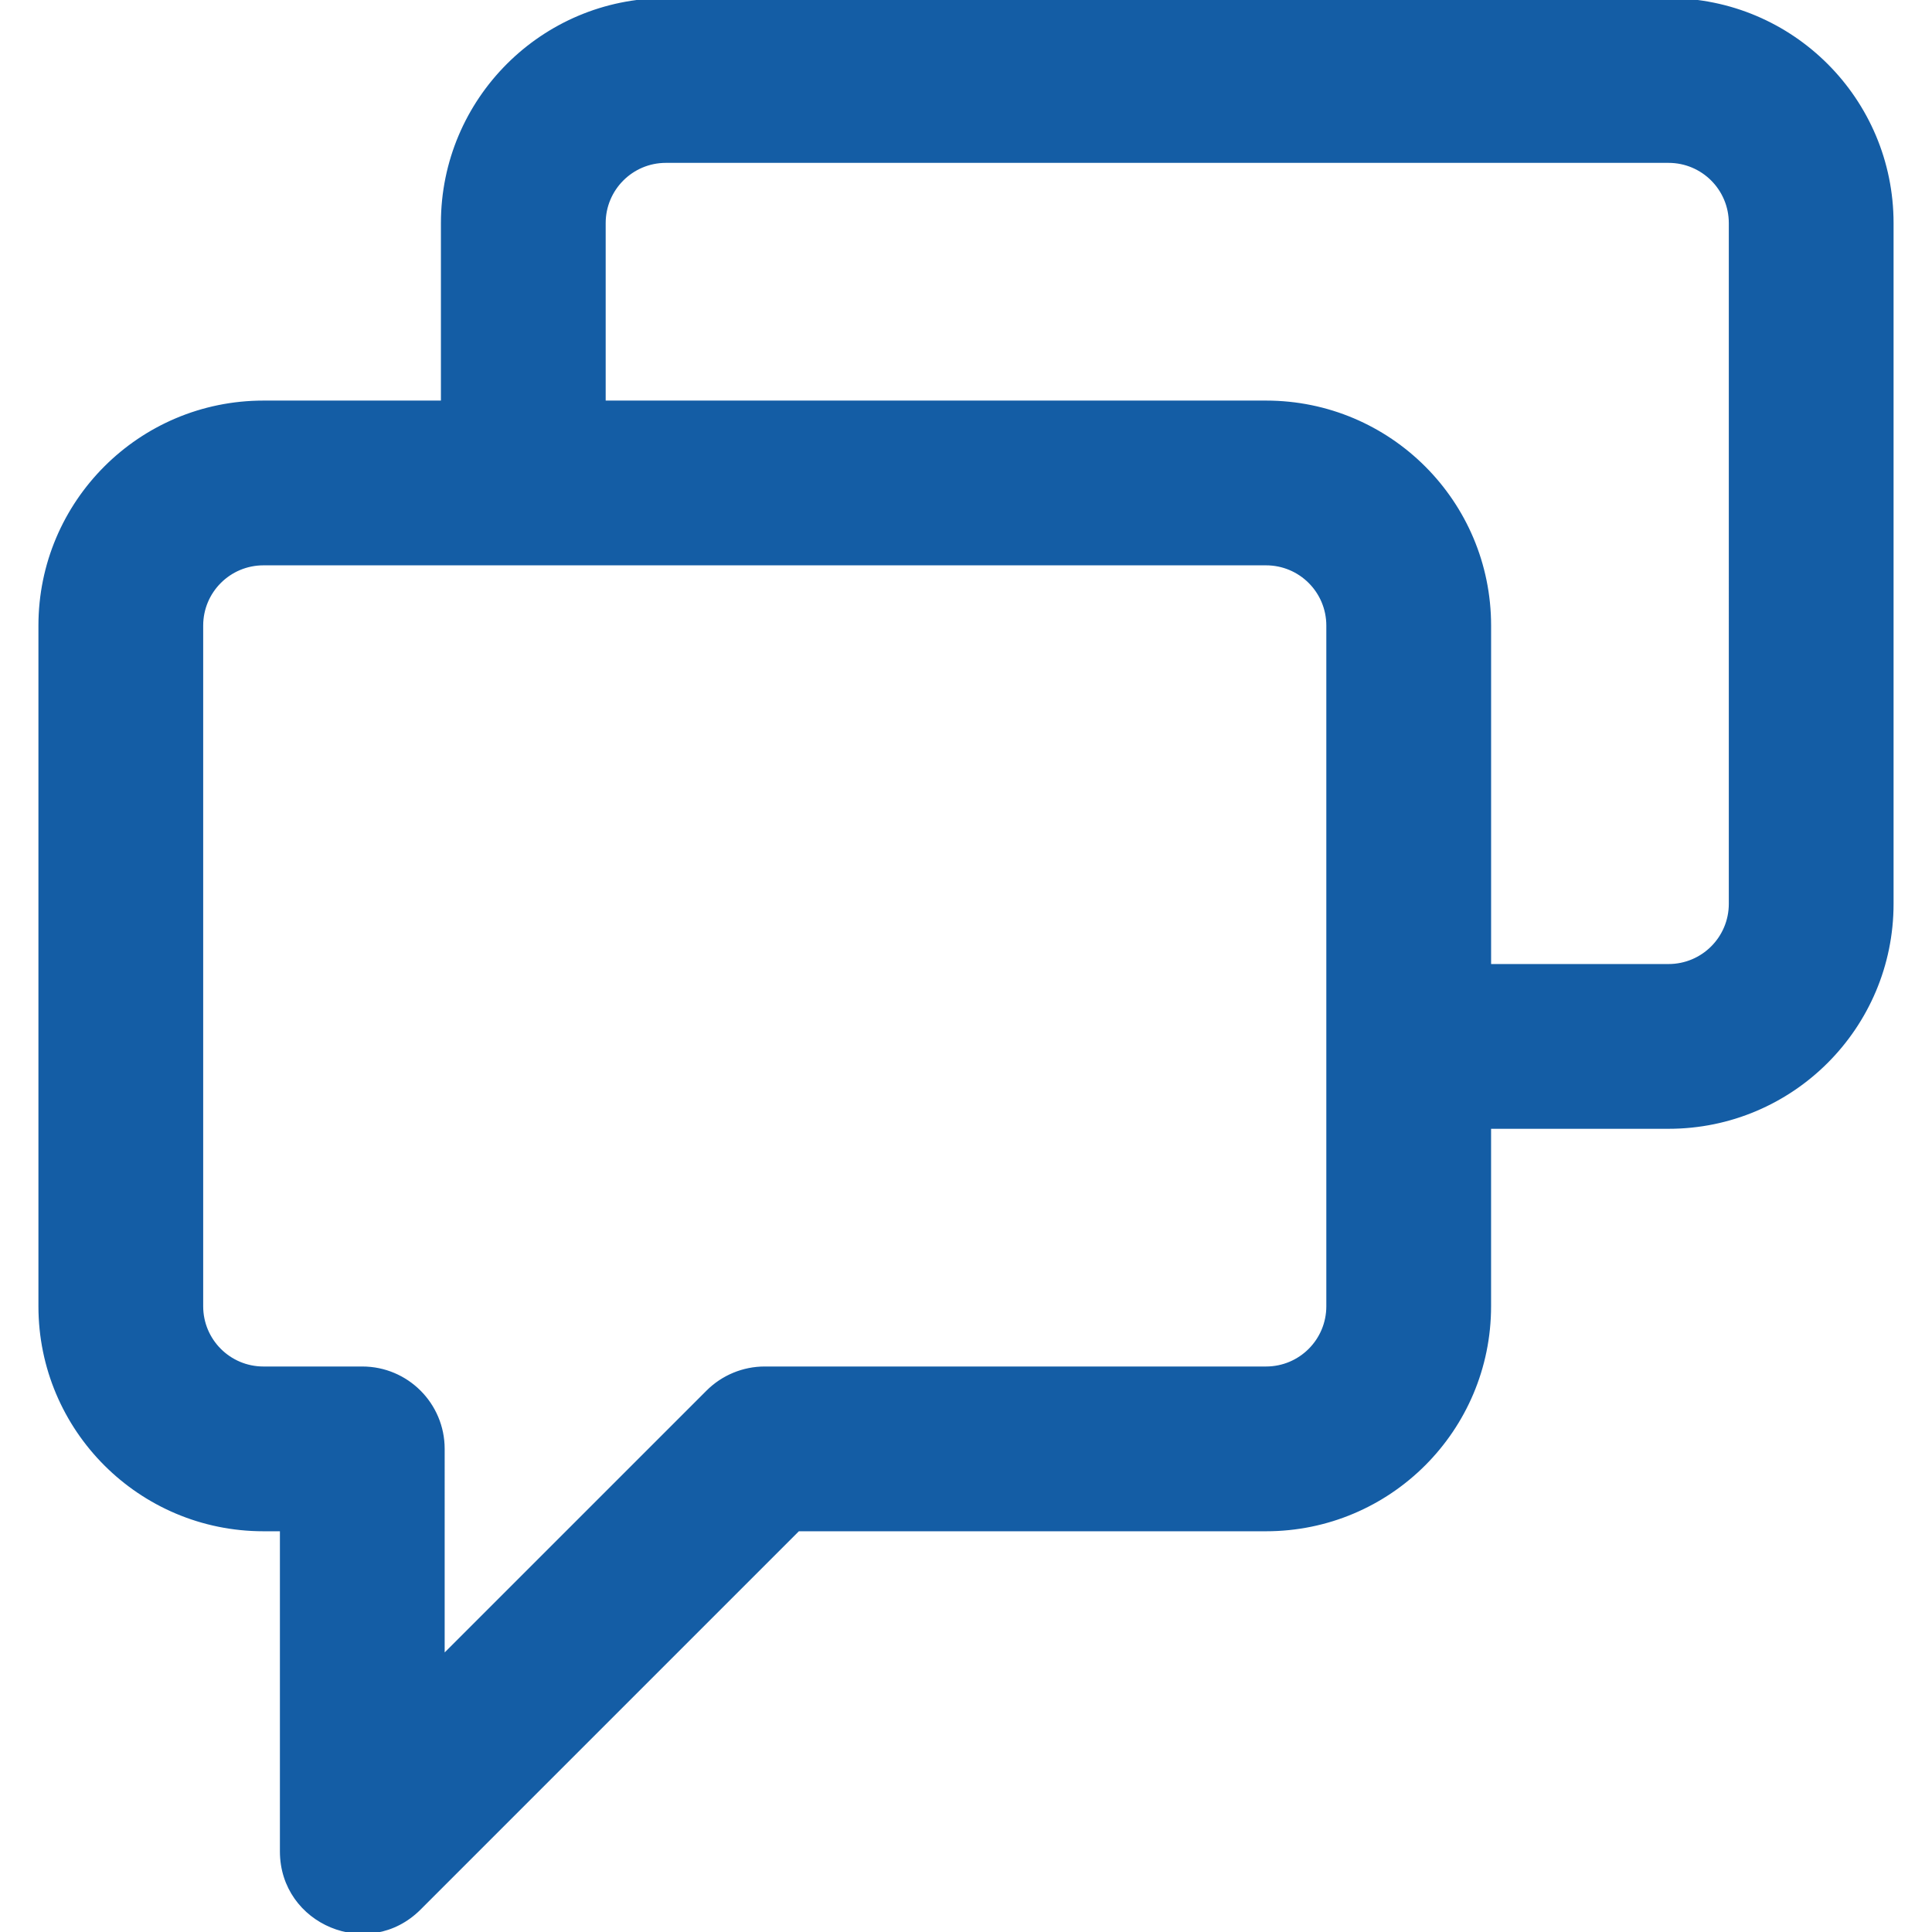
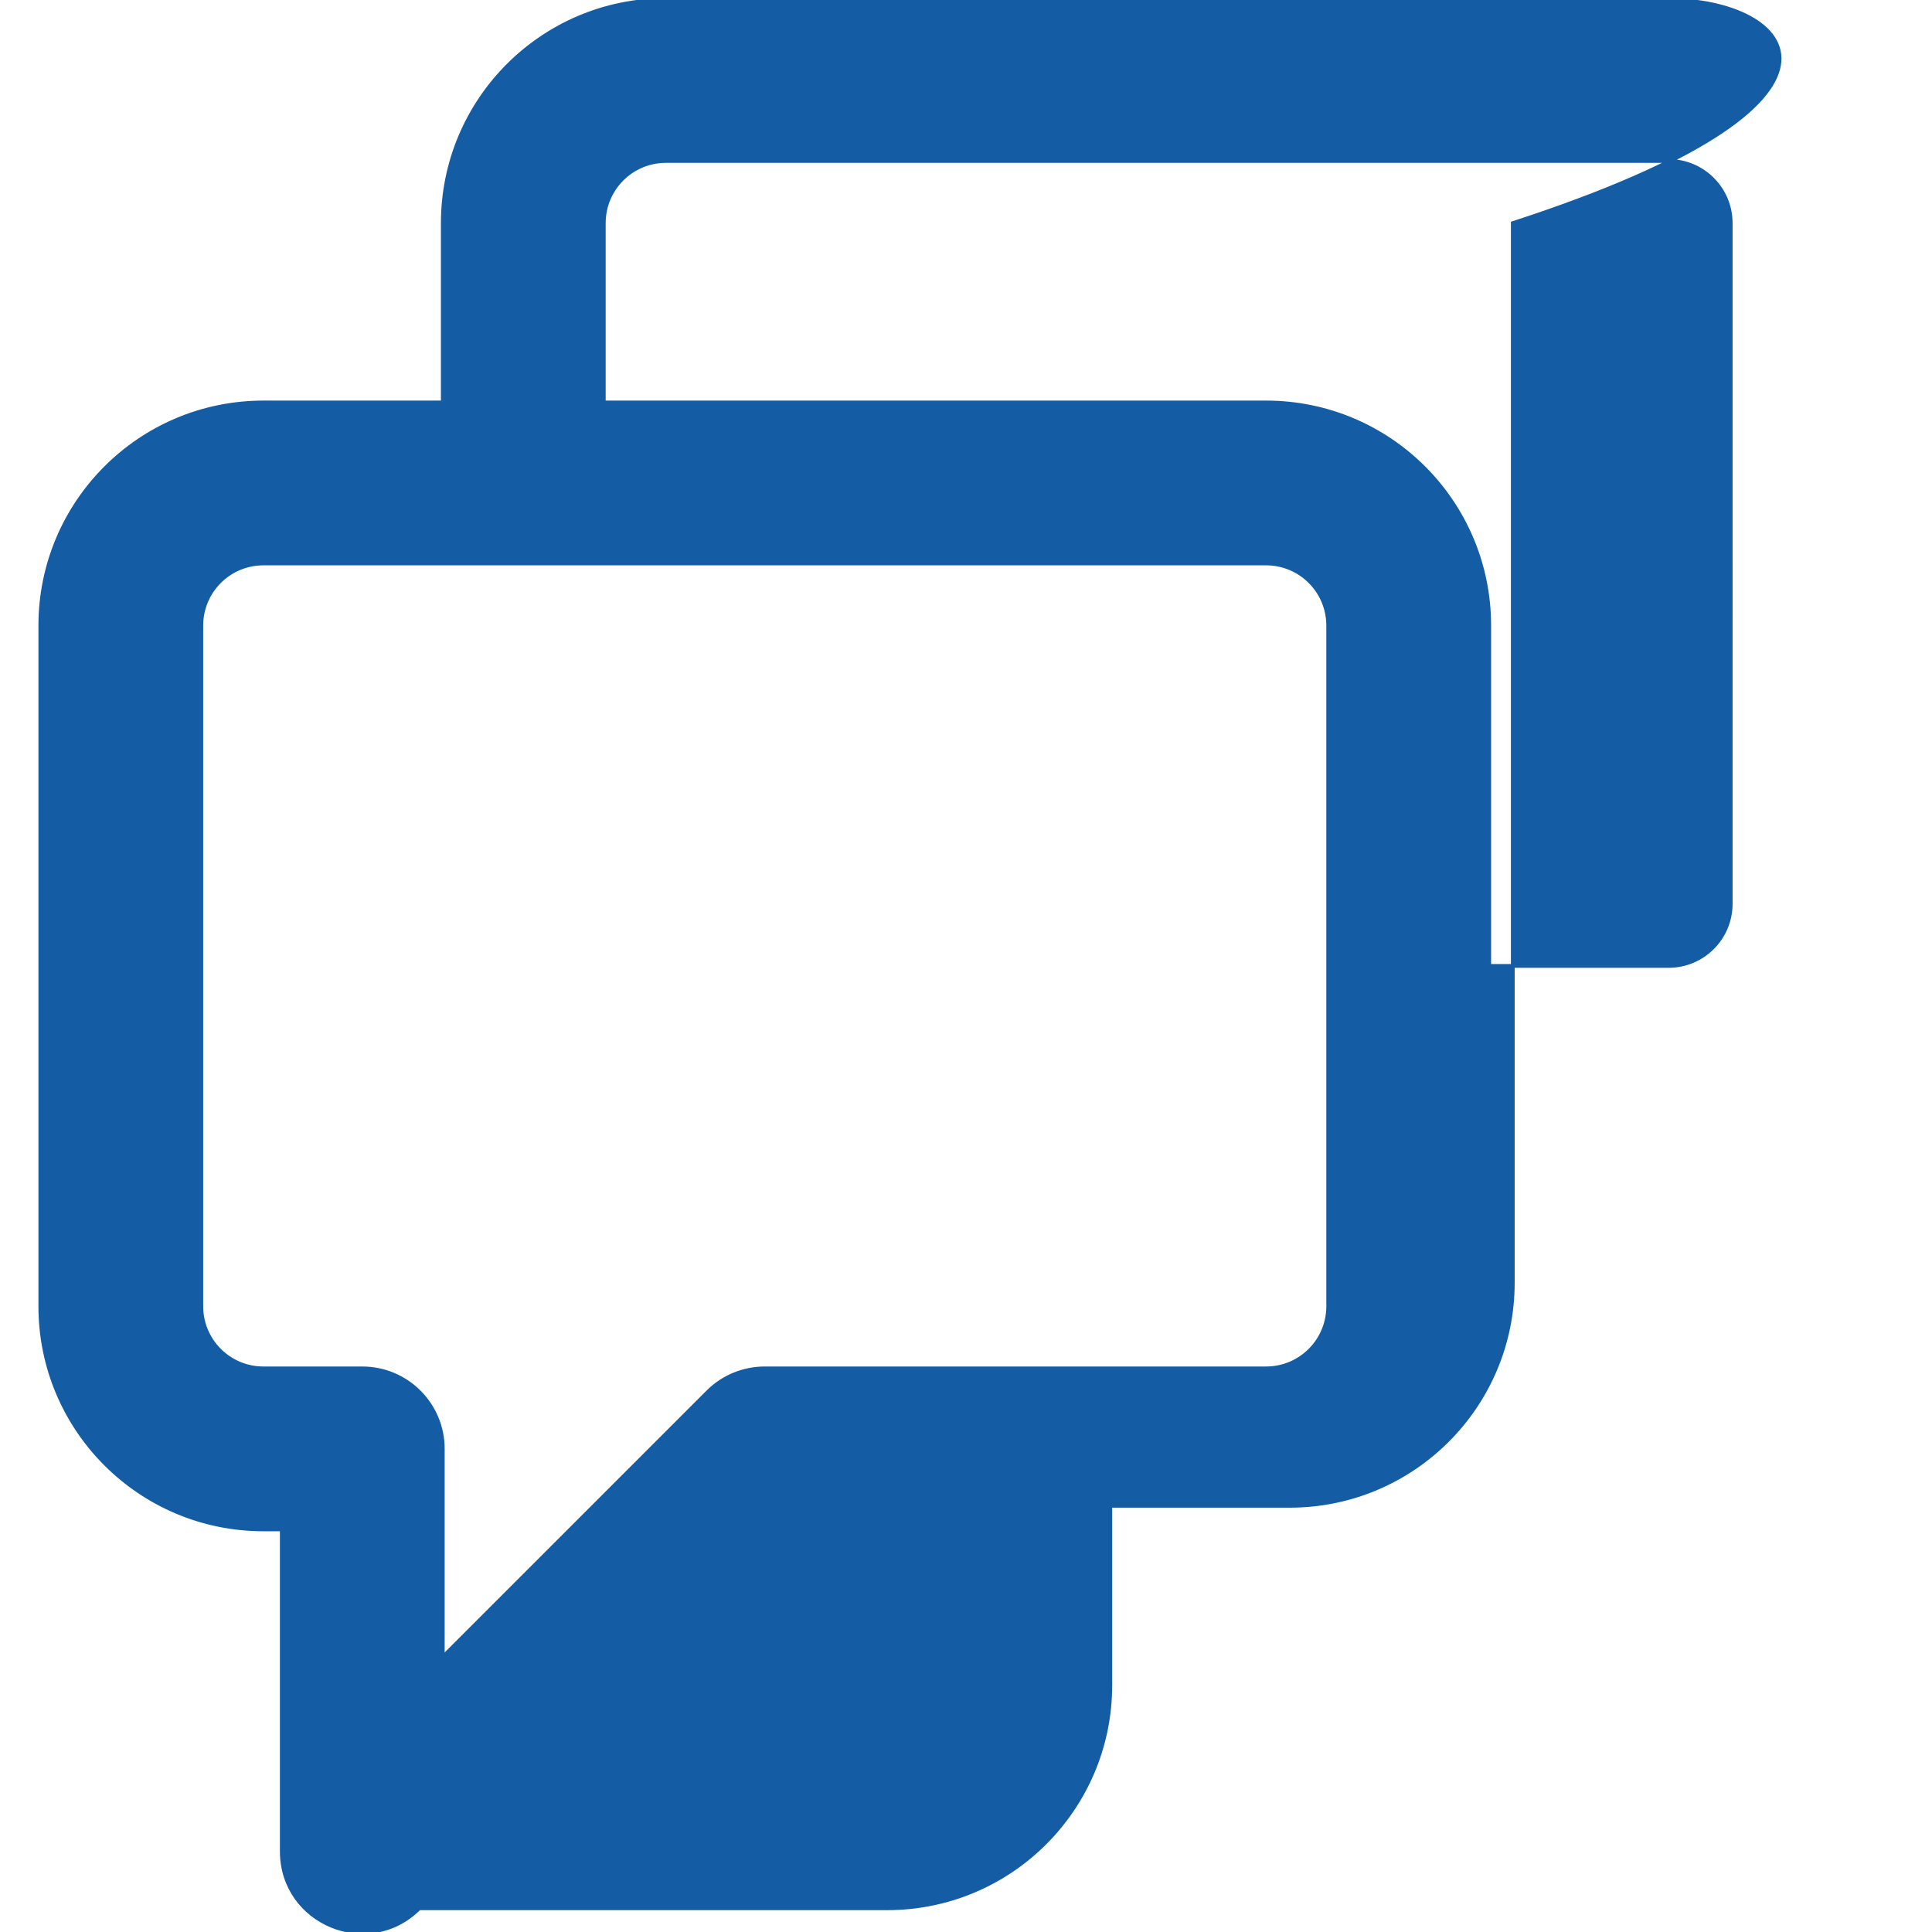
<svg xmlns="http://www.w3.org/2000/svg" fill="#145da5" height="800px" width="800px" version="1.1" id="Layer_1" viewBox="0 0 512.043 512.043" xml:space="preserve" stroke="#145da5">
  <g id="SVGRepo_bgCarrier" stroke-width="0" />
  <g id="SVGRepo_tracerCarrier" stroke-linecap="round" stroke-linejoin="round" />
  <g id="SVGRepo_iconCarrier">
    <g>
      <g>
-         <path d="M442.222,0H176.473c-32.651,0-59.115,26.474-59.115,59.136v47.531H69.821c-32.667,0-59.136,26.469-59.136,59.136v180.395 c0,32.667,26.469,59.136,59.136,59.136h4.864v85.333c0,19.006,22.979,28.524,36.418,15.085l100.418-100.418h124.027 c32.667,0,59.136-26.469,59.136-59.136v-47.531h47.537c32.667,0,59.136-26.469,59.136-59.136V59.136 C501.358,26.469,474.889,0,442.222,0z M352.018,346.197c0,9.103-7.366,16.469-16.469,16.469H202.685 c-5.658,0-11.084,2.248-15.085,6.248l-70.248,70.248V384c0-11.782-9.551-21.333-21.333-21.333H69.821 c-9.103,0-16.469-7.366-16.469-16.469V165.803c0-9.103,7.366-16.469,16.469-16.469h68.87h196.858 c9.103,0,16.469,7.366,16.469,16.469V346.197z M458.691,239.531c0,9.103-7.366,16.469-16.469,16.469h-47.531v-90.197 c0-32.667-26.469-59.136-59.136-59.136h-0.006H160.025V59.136c0-9.102,7.365-16.469,16.448-16.469h265.749 c9.103,0,16.469,7.366,16.469,16.469V239.531z" />
+         <path d="M442.222,0H176.473c-32.651,0-59.115,26.474-59.115,59.136v47.531H69.821c-32.667,0-59.136,26.469-59.136,59.136v180.395 c0,32.667,26.469,59.136,59.136,59.136h4.864v85.333c0,19.006,22.979,28.524,36.418,15.085h124.027 c32.667,0,59.136-26.469,59.136-59.136v-47.531h47.537c32.667,0,59.136-26.469,59.136-59.136V59.136 C501.358,26.469,474.889,0,442.222,0z M352.018,346.197c0,9.103-7.366,16.469-16.469,16.469H202.685 c-5.658,0-11.084,2.248-15.085,6.248l-70.248,70.248V384c0-11.782-9.551-21.333-21.333-21.333H69.821 c-9.103,0-16.469-7.366-16.469-16.469V165.803c0-9.103,7.366-16.469,16.469-16.469h68.87h196.858 c9.103,0,16.469,7.366,16.469,16.469V346.197z M458.691,239.531c0,9.103-7.366,16.469-16.469,16.469h-47.531v-90.197 c0-32.667-26.469-59.136-59.136-59.136h-0.006H160.025V59.136c0-9.102,7.365-16.469,16.448-16.469h265.749 c9.103,0,16.469,7.366,16.469,16.469V239.531z" />
      </g>
    </g>
  </g>
</svg>